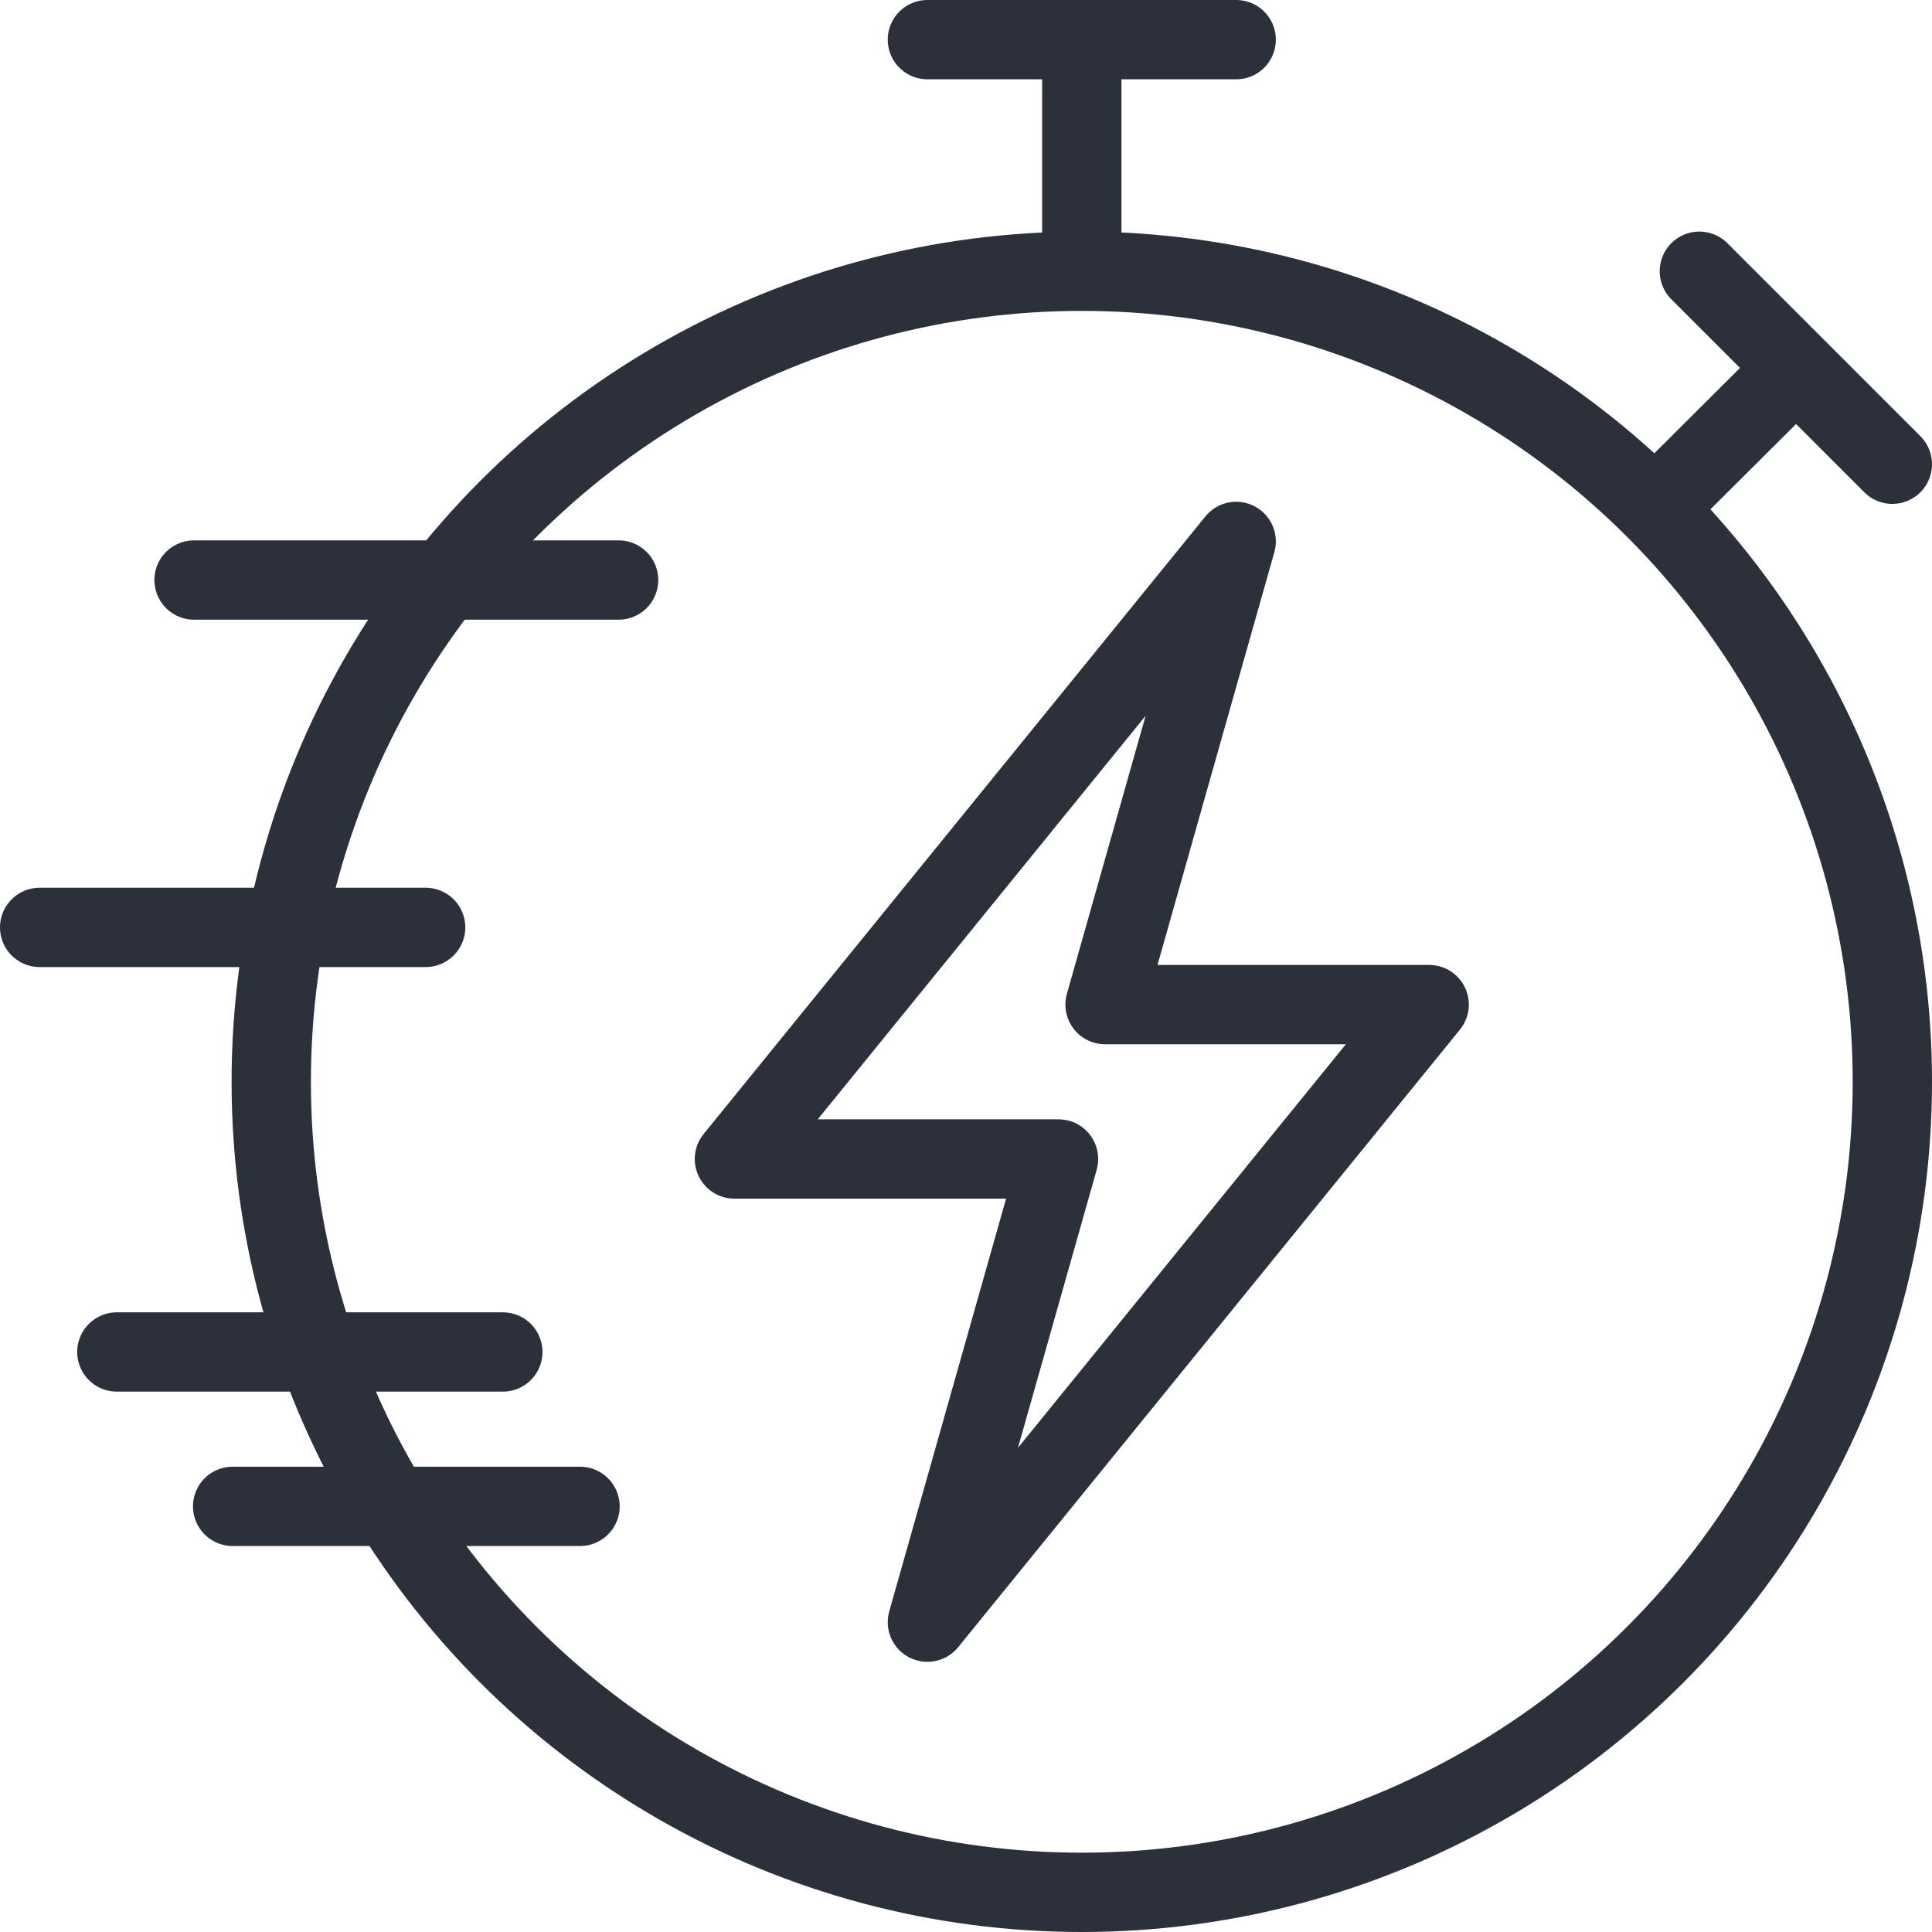
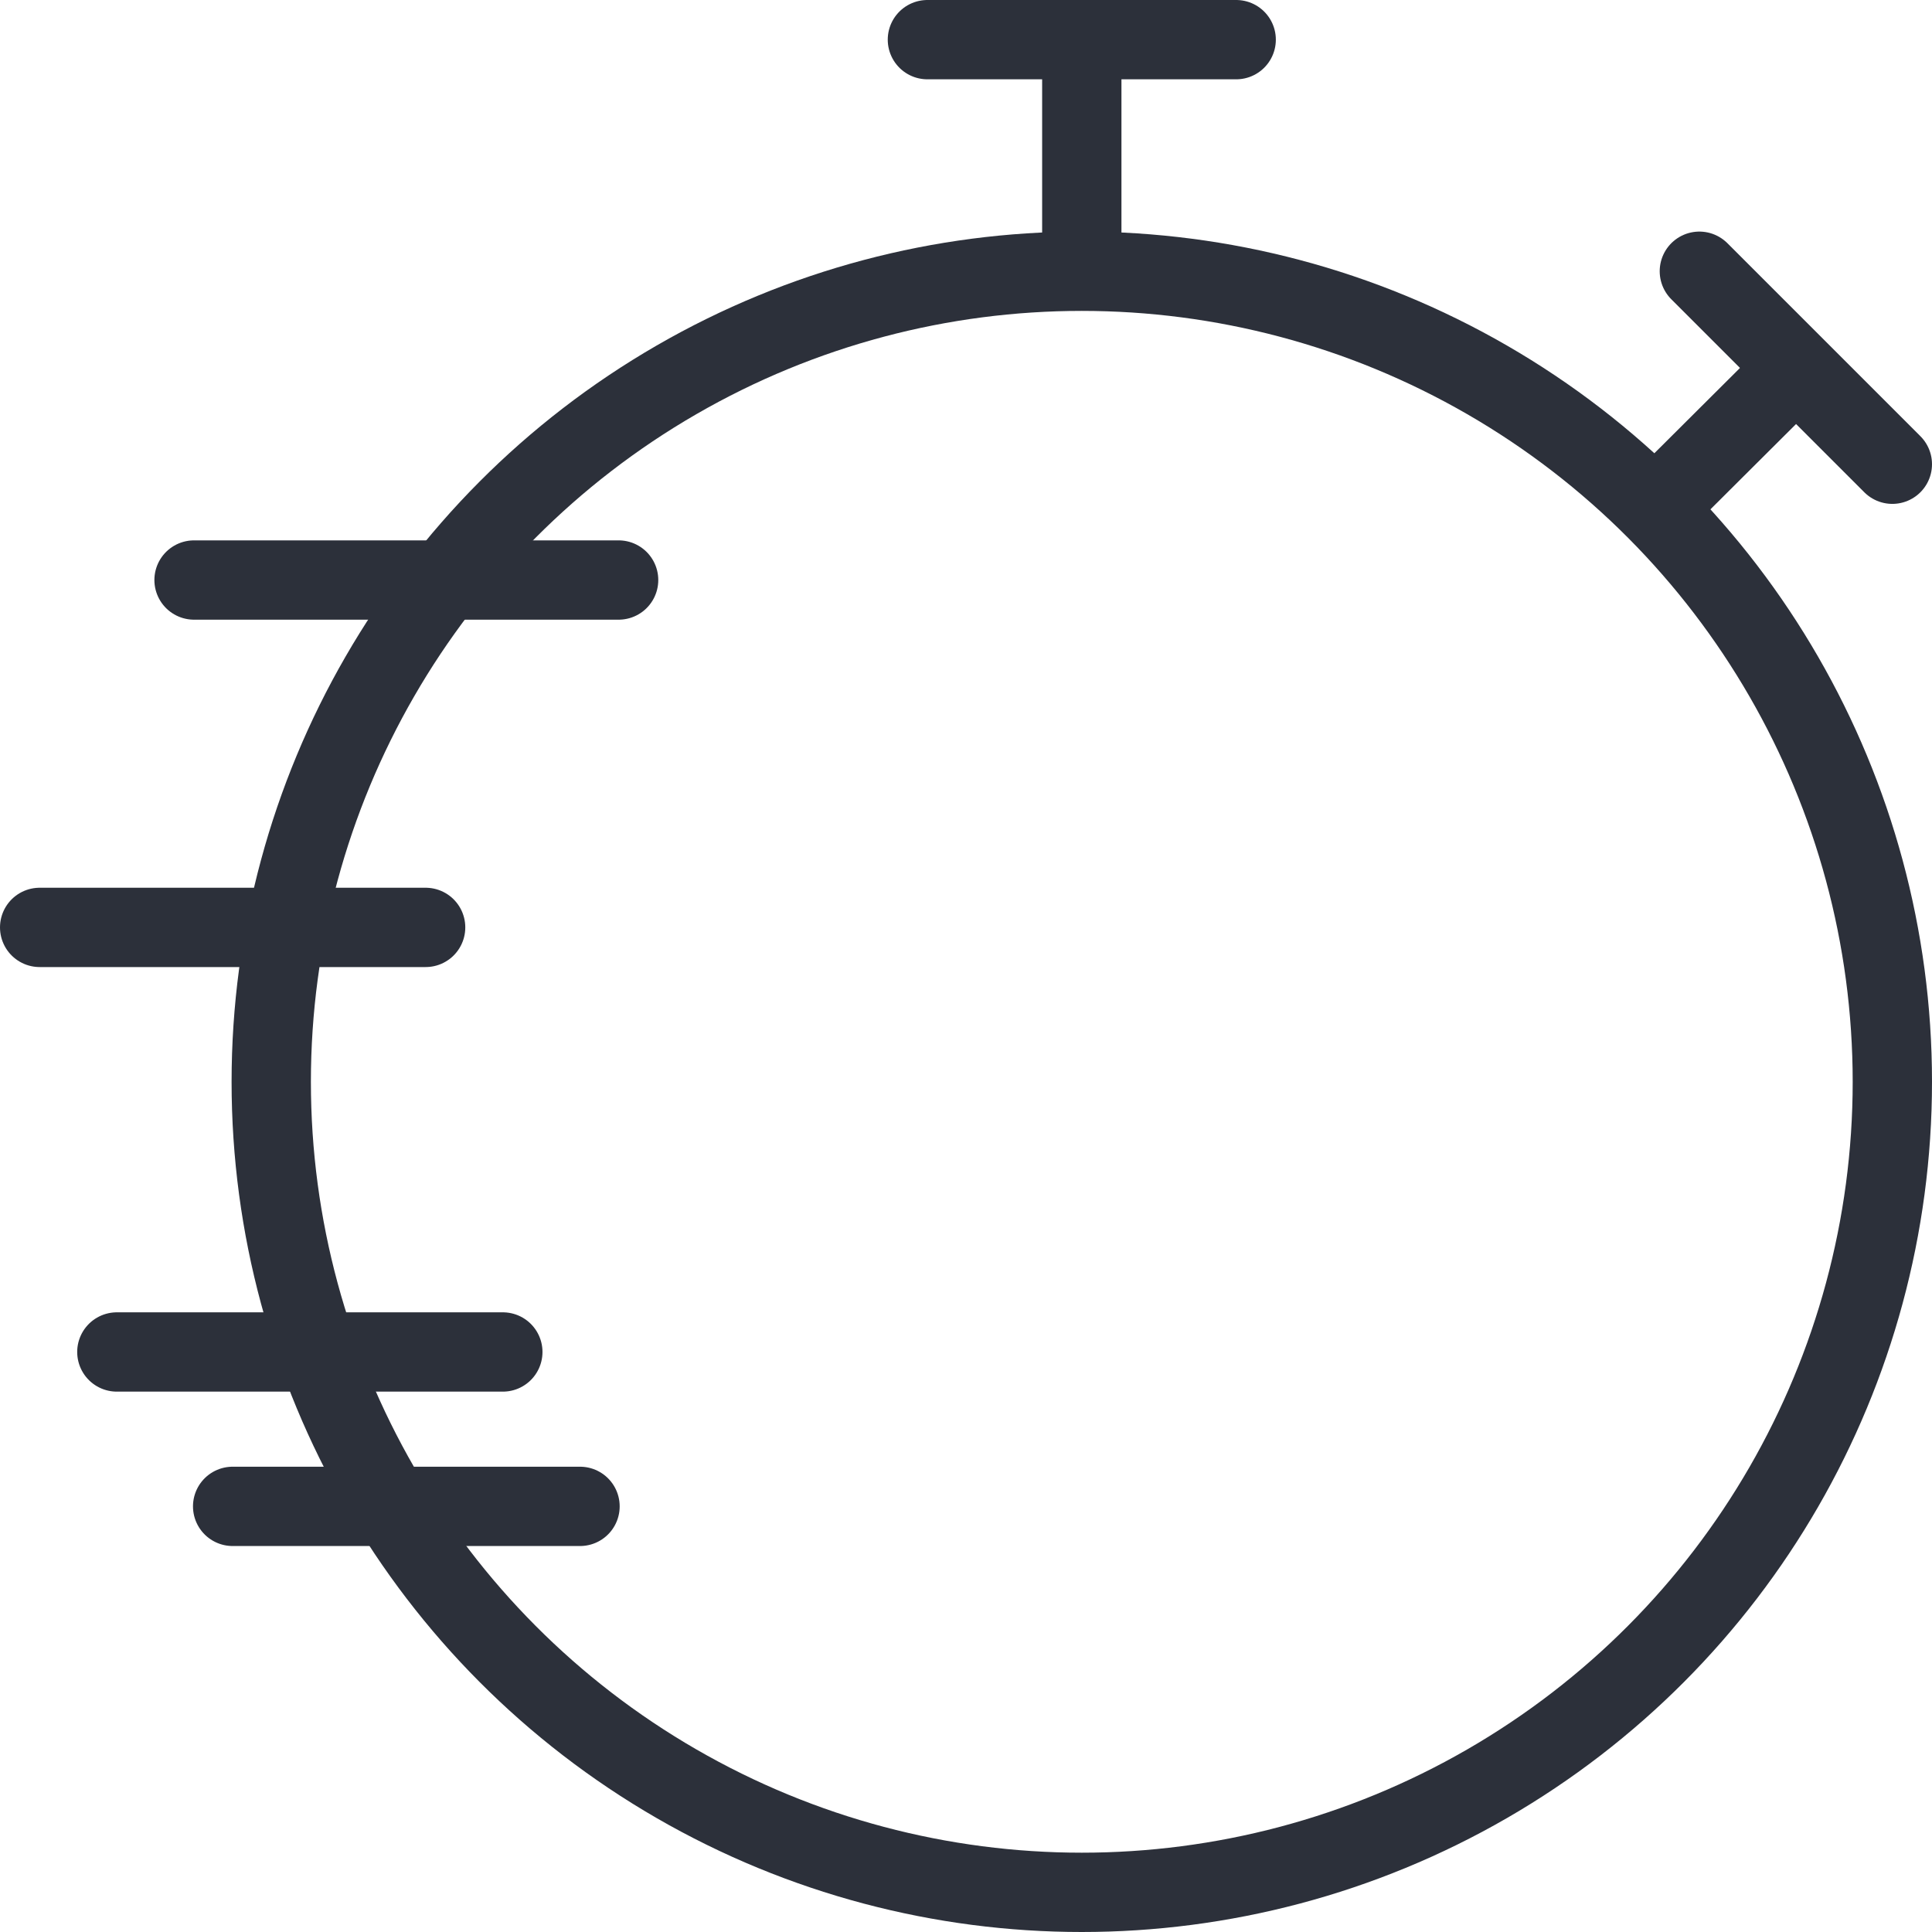
<svg xmlns="http://www.w3.org/2000/svg" id="Calque_1" data-name="Calque 1" viewBox="0 0 36.54 36.54">
  <defs>
    <style> .cls-1, .cls-2 { stroke-miterlimit: 10; } .cls-1, .cls-2, .cls-3 { fill: none; stroke: #2c303a; stroke-width: 1.5px; } .cls-1, .cls-3 { stroke-linecap: round; } .cls-3 { stroke-linejoin: round; } </style>
  </defs>
-   <polygon class="cls-3" points="23.38 10.24 13.89 21.92 20.02 21.92 17.54 30.68 27.03 19 20.9 19 23.38 10.24" />
  <circle class="cls-2" cx="20.46" cy="20.46" r="15.33" />
  <line class="cls-1" x1="17.54" y1=".75" x2="23.38" y2=".75" />
  <line class="cls-2" x1="20.46" y1=".75" x2="20.46" y2="5.13" />
  <line class="cls-1" x1="32.14" y1="5.13" x2="35.79" y2="8.78" />
  <line class="cls-2" x1="33.97" y1="6.96" x2="31.3" y2="9.62" />
  <line class="cls-3" x1="3.67" y1="10.97" x2="11.7" y2="10.97" />
  <line class="cls-3" x1=".75" y1="17.54" x2="8.05" y2="17.54" />
  <line class="cls-3" x1="2.21" y1="25.57" x2="9.51" y2="25.57" />
  <line class="cls-3" x1="4.4" y1="28.49" x2="10.97" y2="28.49" />
</svg>